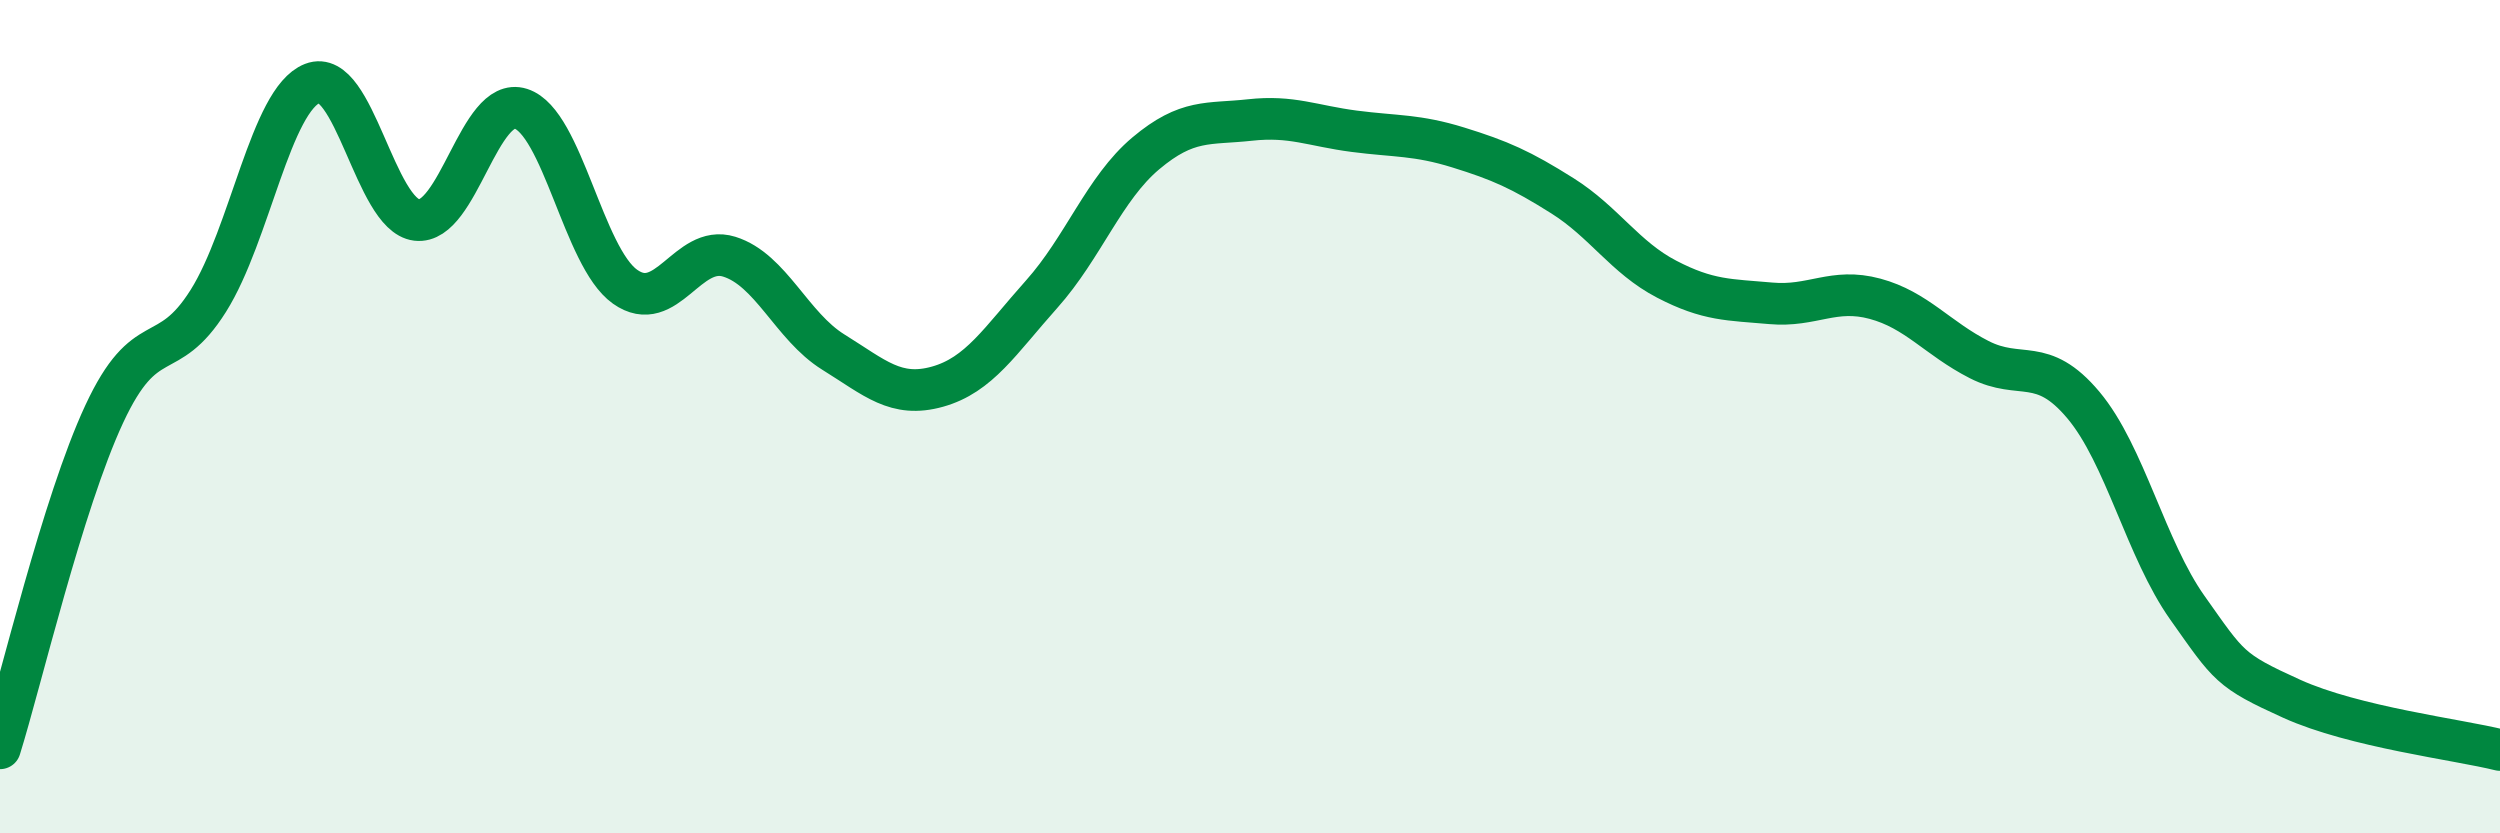
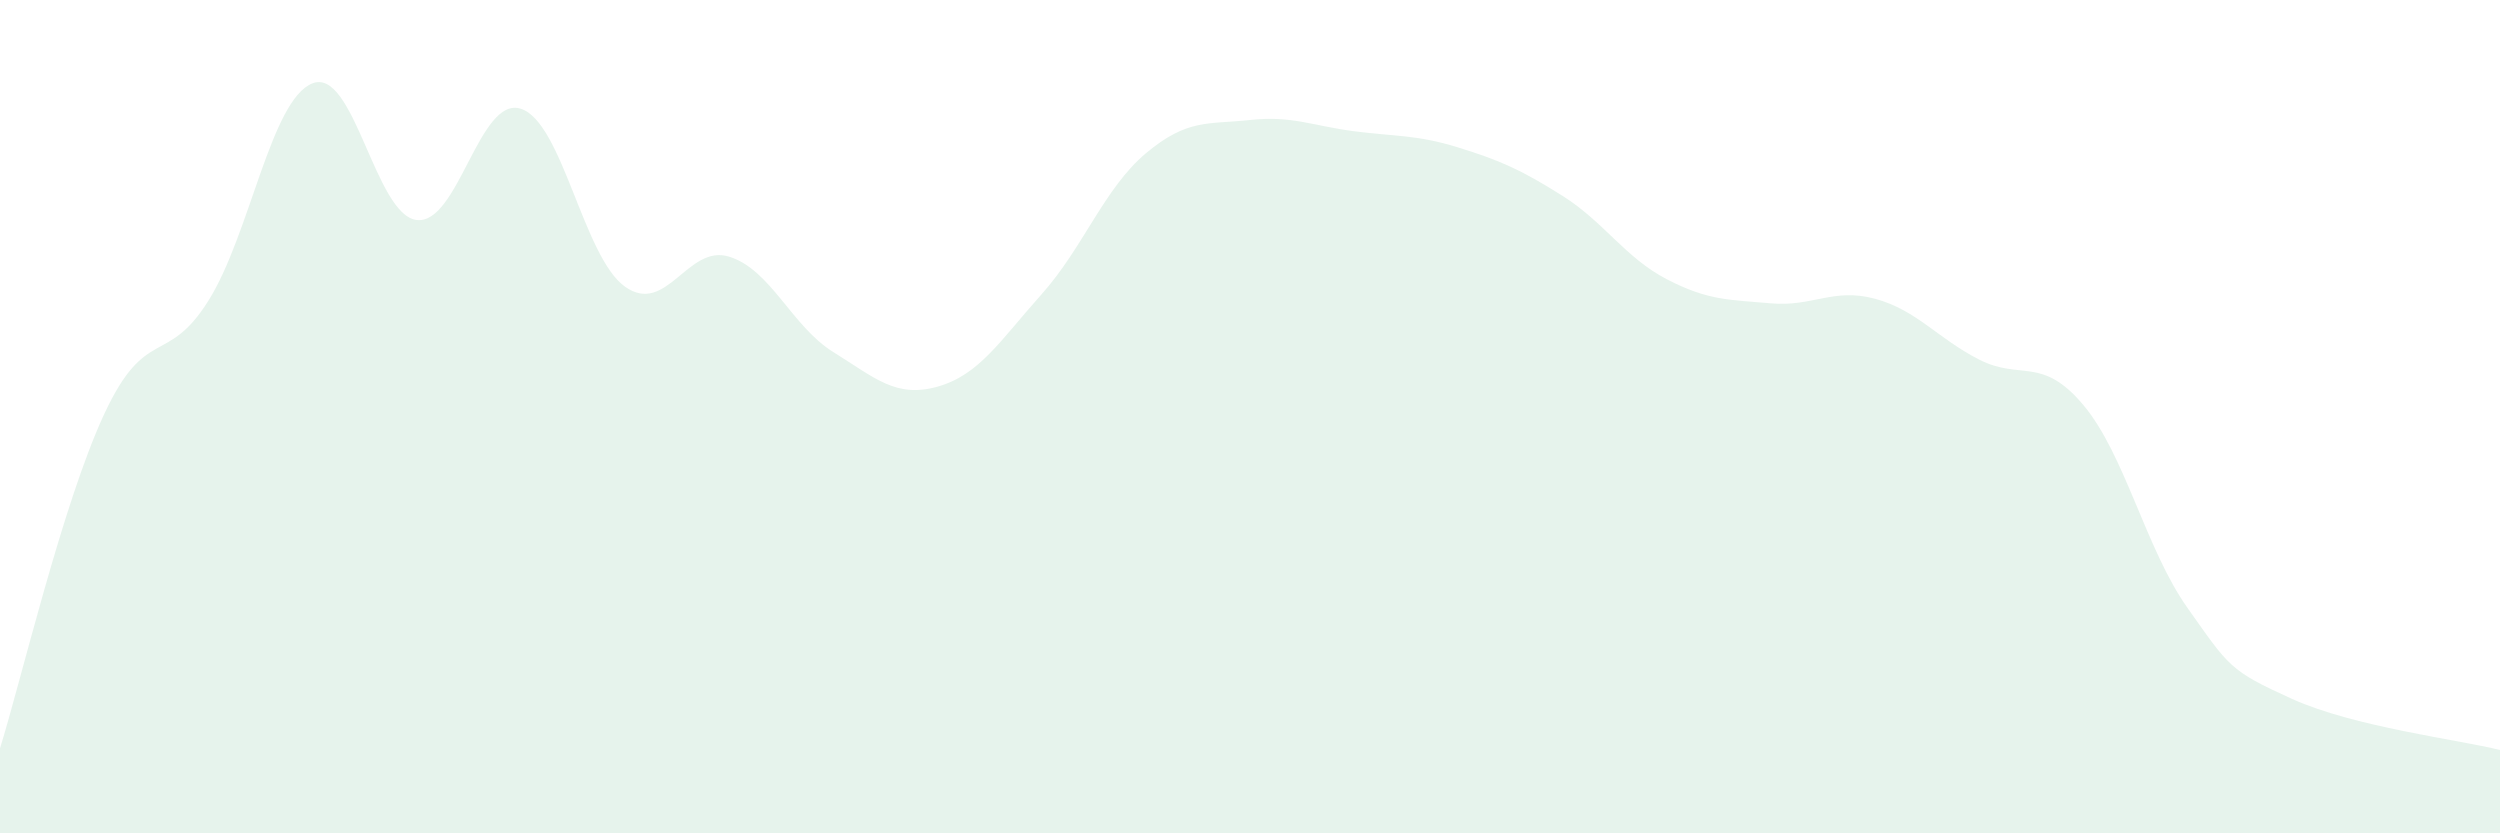
<svg xmlns="http://www.w3.org/2000/svg" width="60" height="20" viewBox="0 0 60 20">
  <path d="M 0,17.96 C 0.5,16.36 1.5,12.09 2.5,9.94 C 3.5,7.79 4,8.81 5,7.22 C 6,5.63 6.5,2.39 7.5,2 C 8.5,1.61 9,5.16 10,5.28 C 11,5.4 11.5,2.29 12.5,2.61 C 13.5,2.93 14,6.17 15,6.88 C 16,7.59 16.5,5.85 17.5,6.16 C 18.5,6.47 19,7.83 20,8.45 C 21,9.07 21.5,9.56 22.5,9.28 C 23.5,9 24,8.18 25,7.06 C 26,5.94 26.5,4.52 27.5,3.68 C 28.5,2.84 29,2.99 30,2.88 C 31,2.77 31.5,3.02 32.5,3.15 C 33.5,3.28 34,3.23 35,3.54 C 36,3.85 36.5,4.07 37.5,4.7 C 38.5,5.33 39,6.18 40,6.7 C 41,7.22 41.5,7.19 42.5,7.28 C 43.5,7.37 44,6.9 45,7.17 C 46,7.44 46.5,8.12 47.5,8.63 C 48.5,9.14 49,8.53 50,9.72 C 51,10.91 51.5,13.18 52.5,14.59 C 53.5,16 53.5,16.09 55,16.77 C 56.5,17.45 59,17.75 60,18L60 20L0 20Z" fill="#008740" opacity="0.1" stroke-linecap="round" stroke-linejoin="round" />
-   <path d="M 0,17.96 C 0.5,16.36 1.5,12.09 2.5,9.94 C 3.5,7.79 4,8.81 5,7.22 C 6,5.63 6.5,2.39 7.5,2 C 8.5,1.61 9,5.16 10,5.28 C 11,5.4 11.5,2.29 12.5,2.61 C 13.5,2.93 14,6.17 15,6.88 C 16,7.59 16.5,5.85 17.5,6.16 C 18.5,6.47 19,7.83 20,8.45 C 21,9.07 21.5,9.56 22.5,9.28 C 23.5,9 24,8.18 25,7.06 C 26,5.94 26.5,4.52 27.5,3.68 C 28.5,2.84 29,2.99 30,2.88 C 31,2.77 31.5,3.02 32.5,3.15 C 33.5,3.28 34,3.23 35,3.54 C 36,3.85 36.5,4.07 37.5,4.7 C 38.5,5.33 39,6.18 40,6.7 C 41,7.22 41.5,7.19 42.5,7.28 C 43.5,7.37 44,6.9 45,7.17 C 46,7.44 46.5,8.12 47.5,8.63 C 48.5,9.14 49,8.53 50,9.72 C 51,10.91 51.5,13.18 52.5,14.59 C 53.5,16 53.5,16.09 55,16.77 C 56.5,17.45 59,17.75 60,18" stroke="#008740" stroke-width="1" fill="none" stroke-linecap="round" stroke-linejoin="round" />
</svg>